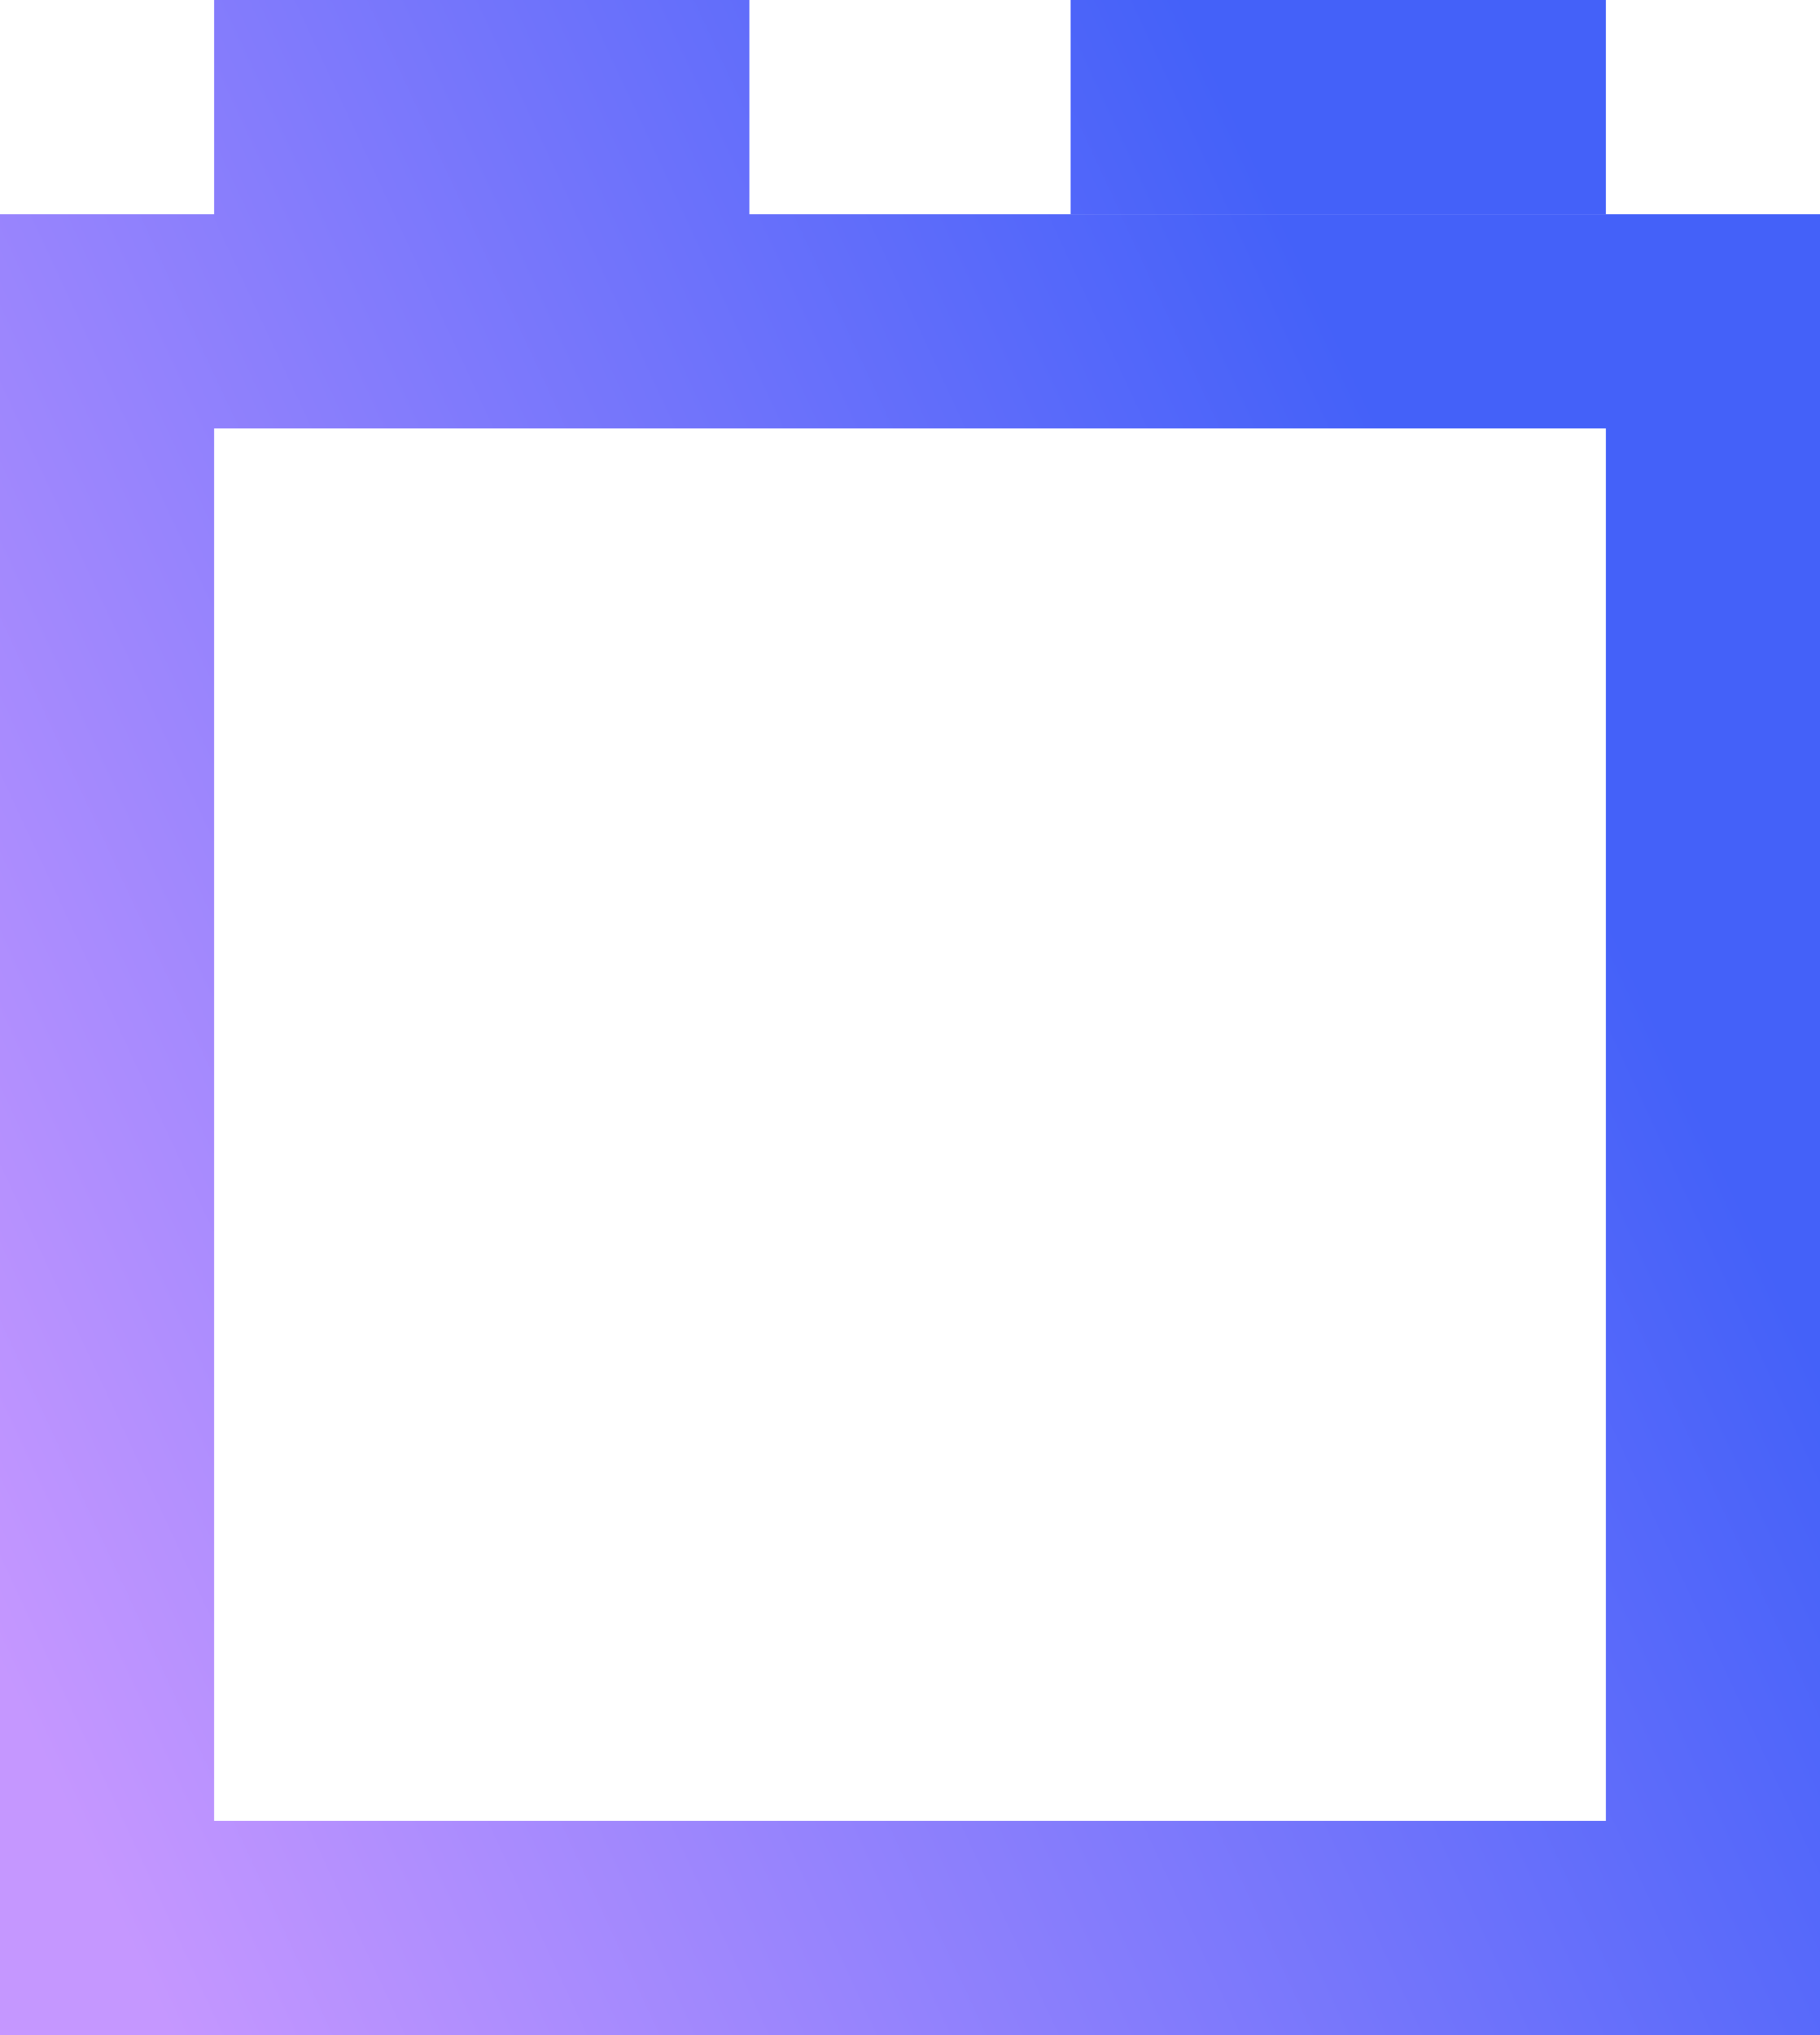
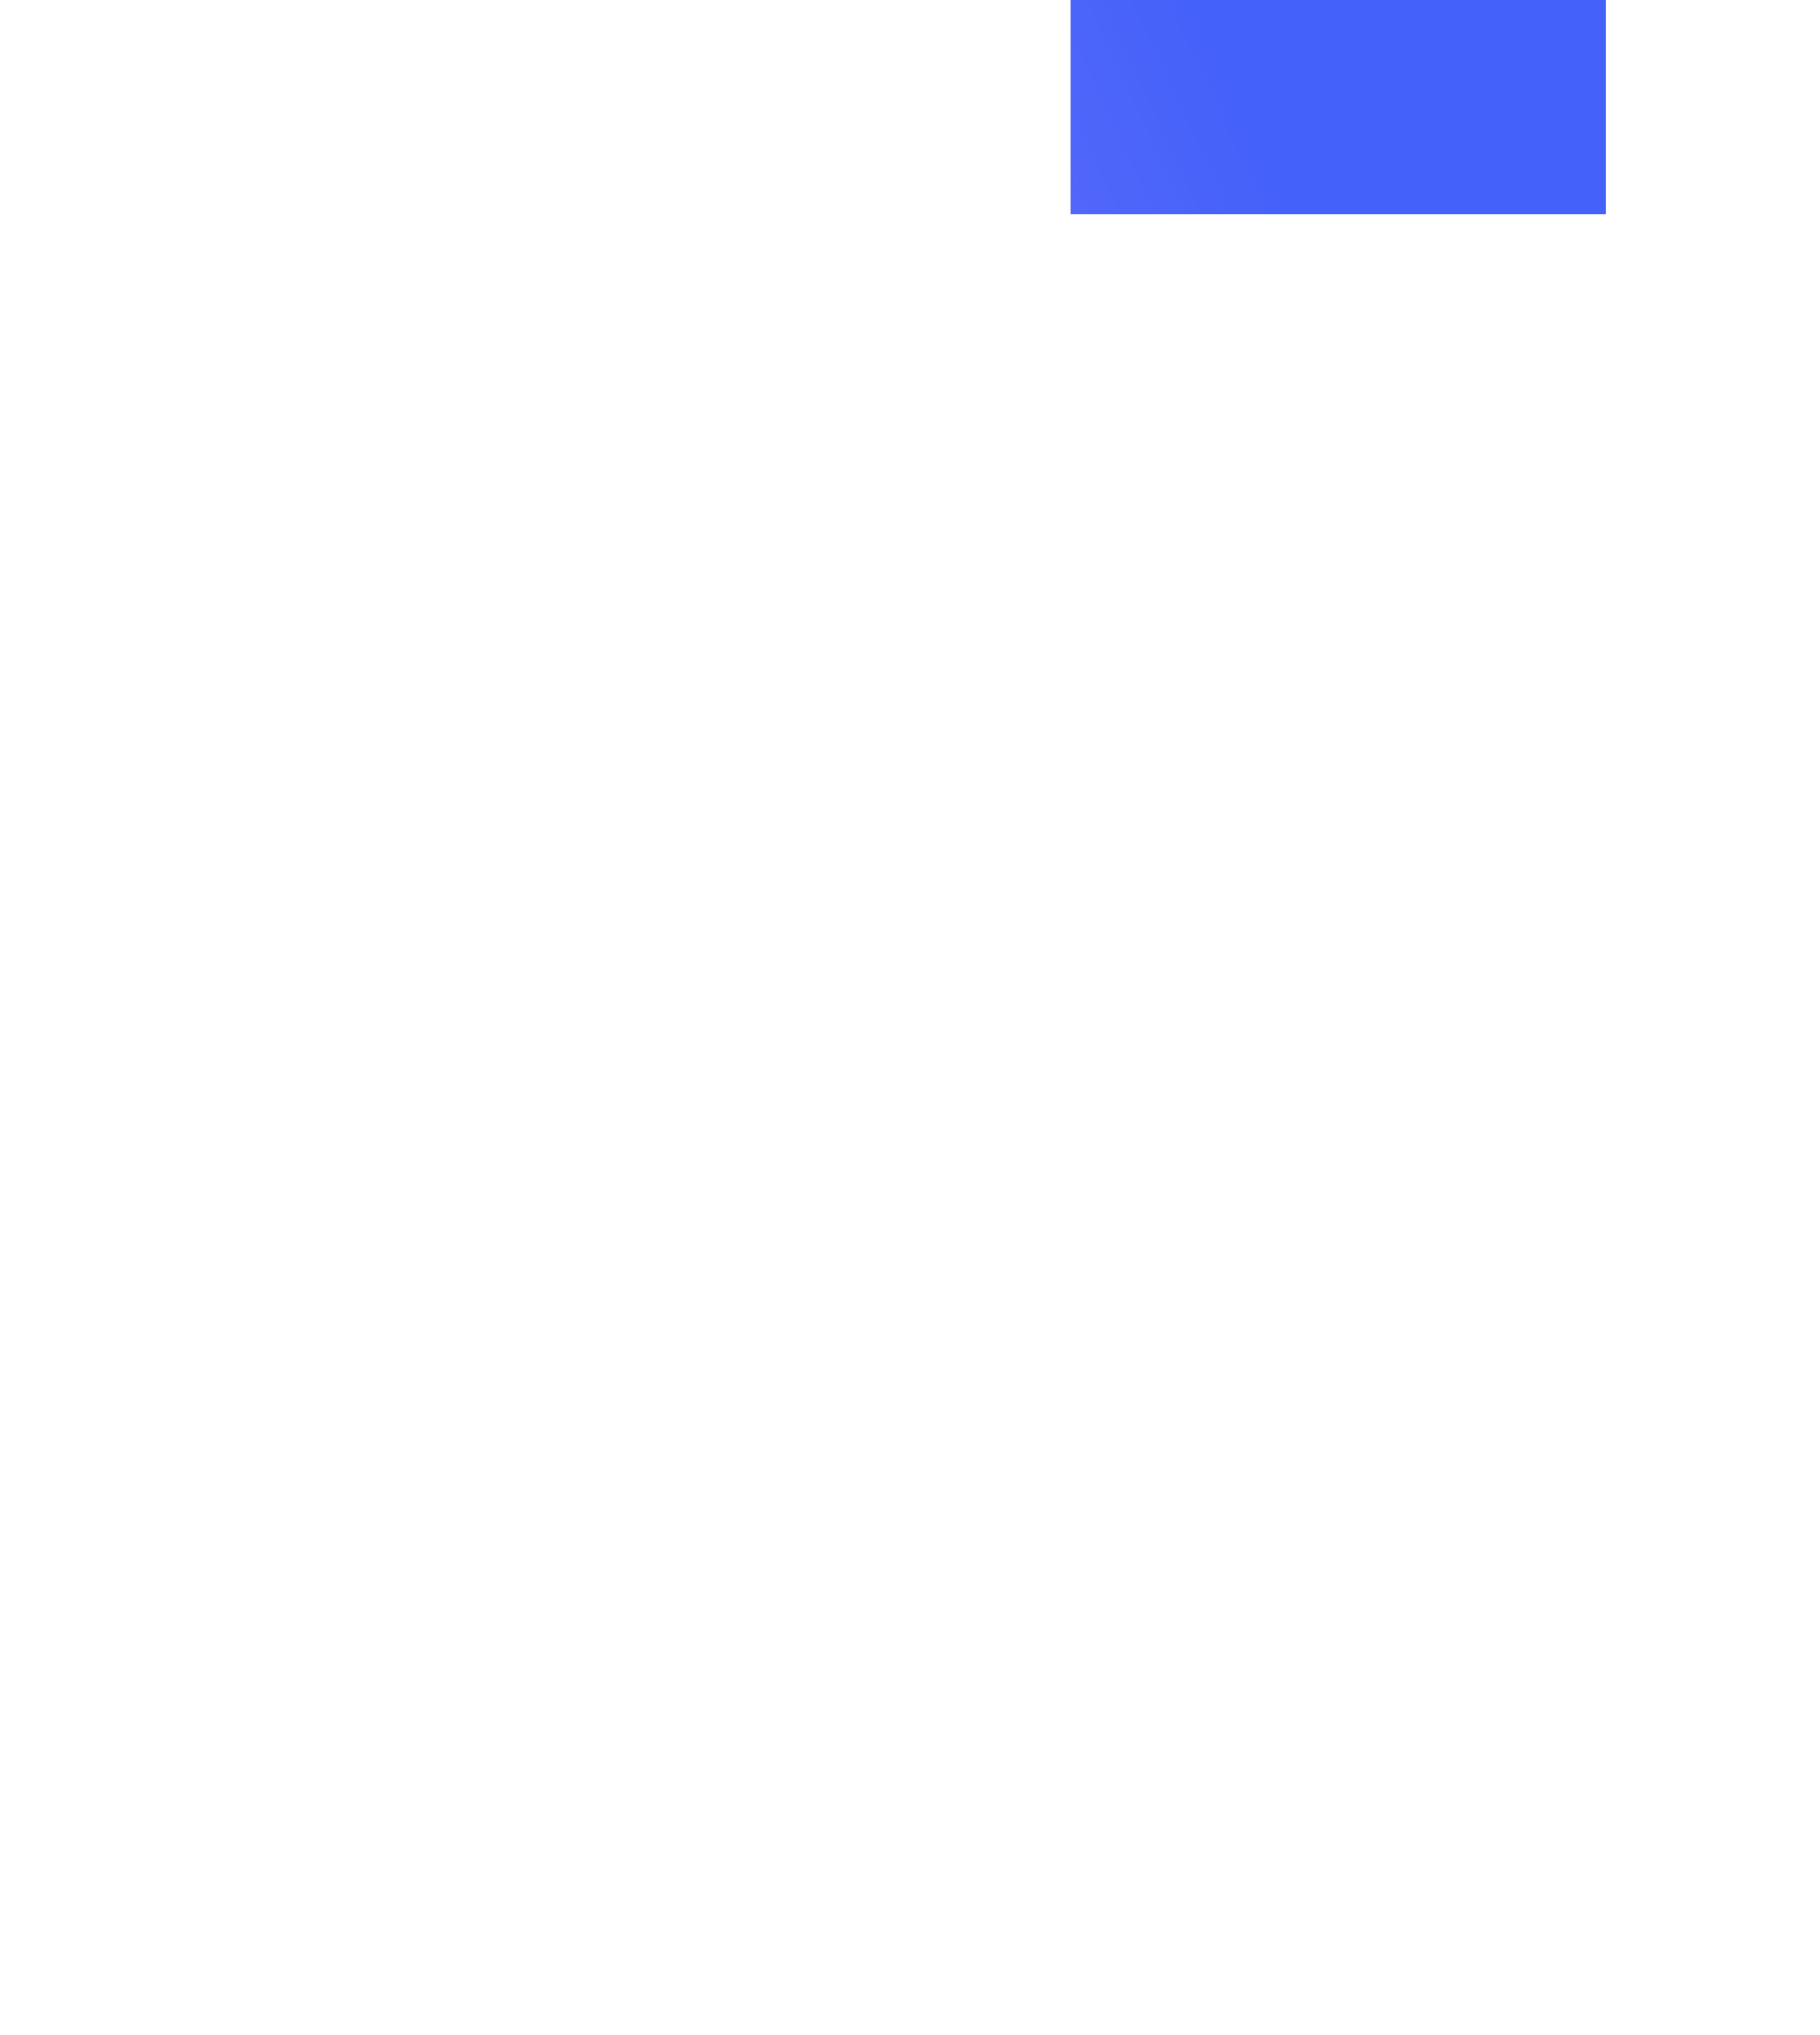
<svg xmlns="http://www.w3.org/2000/svg" width="17" height="19" viewBox="0 0 17 19" fill="none">
-   <path d="M2 2V0h5v2h10v17H0V2h2zm0 2v13h13V4H2z" fill="url(#paint0_linear)" />
  <path d="M10 2h5V0h-5v2z" fill="url(#paint1_linear)" />
  <defs>
    <linearGradient id="paint0_linear" x1="12.75" y1="3.619" x2="-2.322" y2="10.632" gradientUnits="userSpaceOnUse">
      <stop stop-color="#4461F9" />
      <stop offset="1" stop-color="#C597FF" />
    </linearGradient>
    <linearGradient id="paint1_linear" x1="12.75" y1="3.619" x2="-2.322" y2="10.632" gradientUnits="userSpaceOnUse">
      <stop stop-color="#4461F9" />
      <stop offset="1" stop-color="#C597FF" />
    </linearGradient>
  </defs>
</svg>